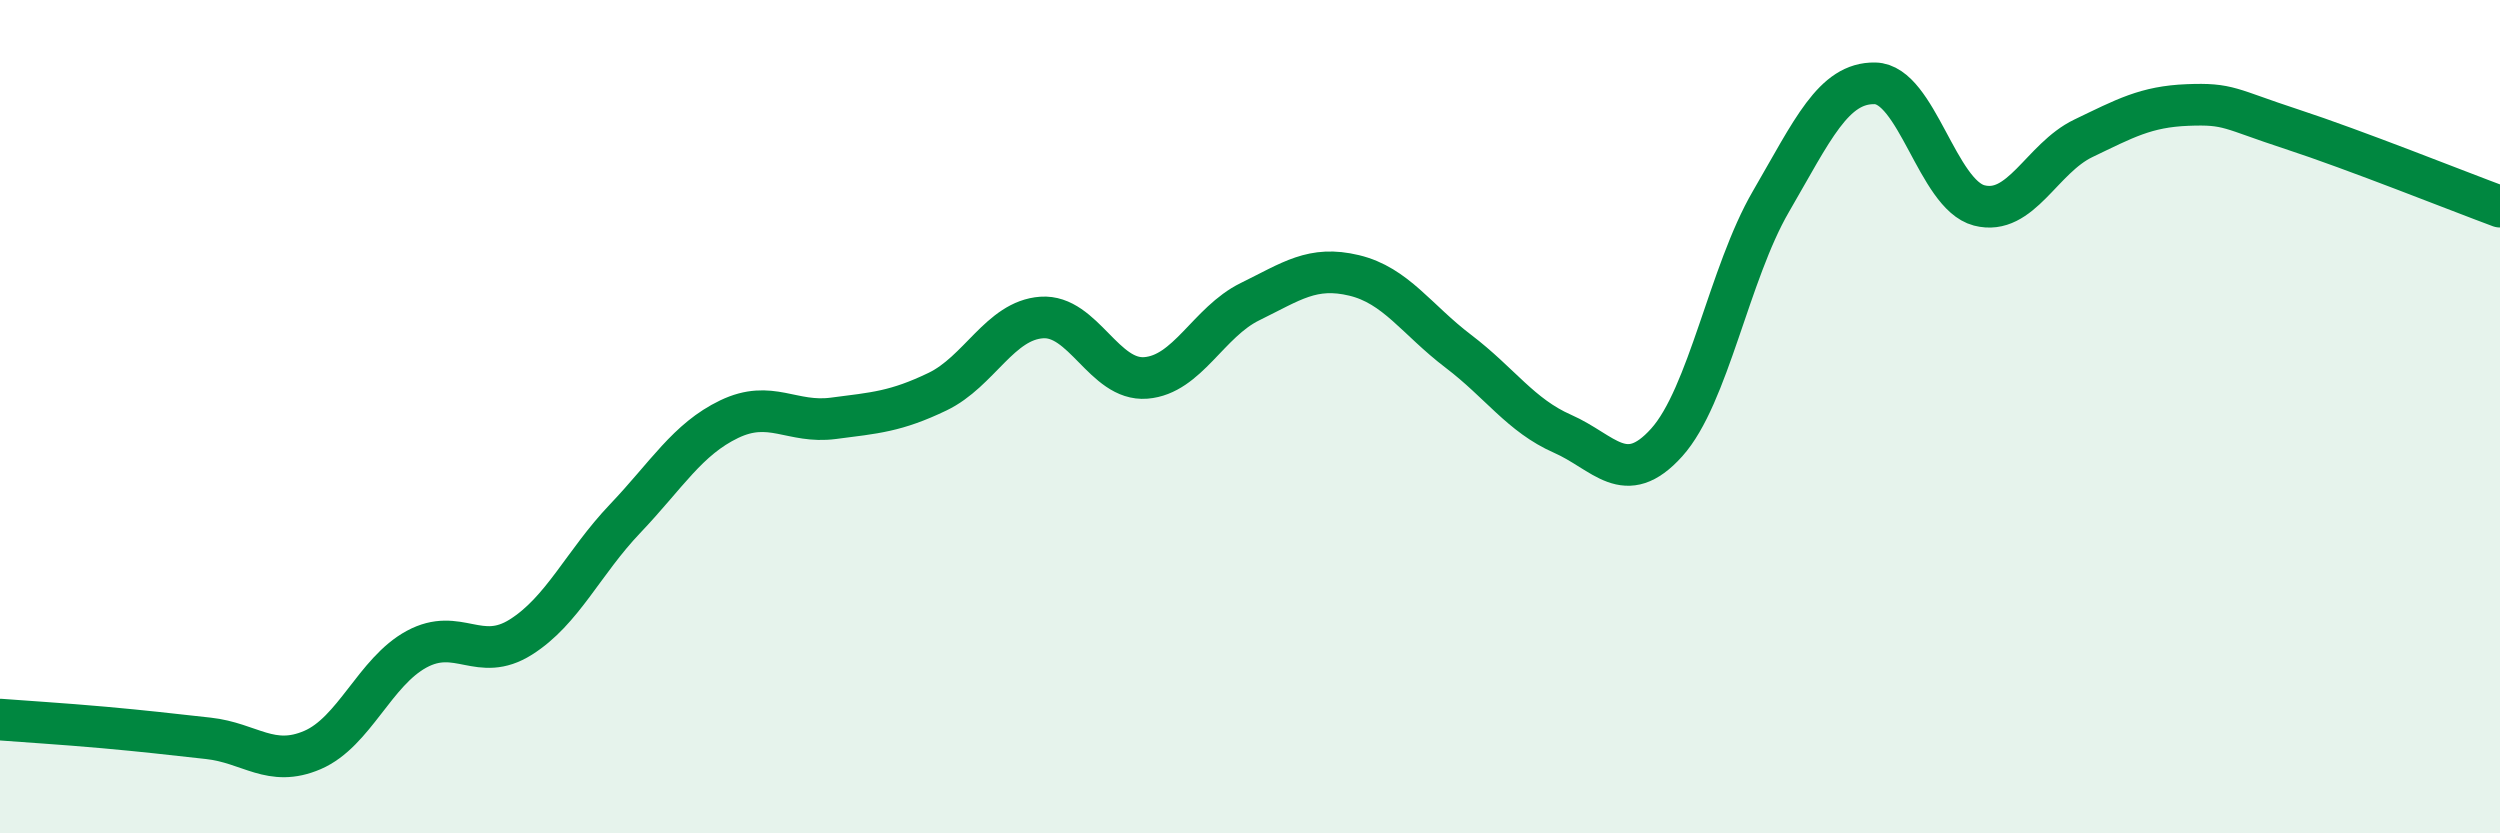
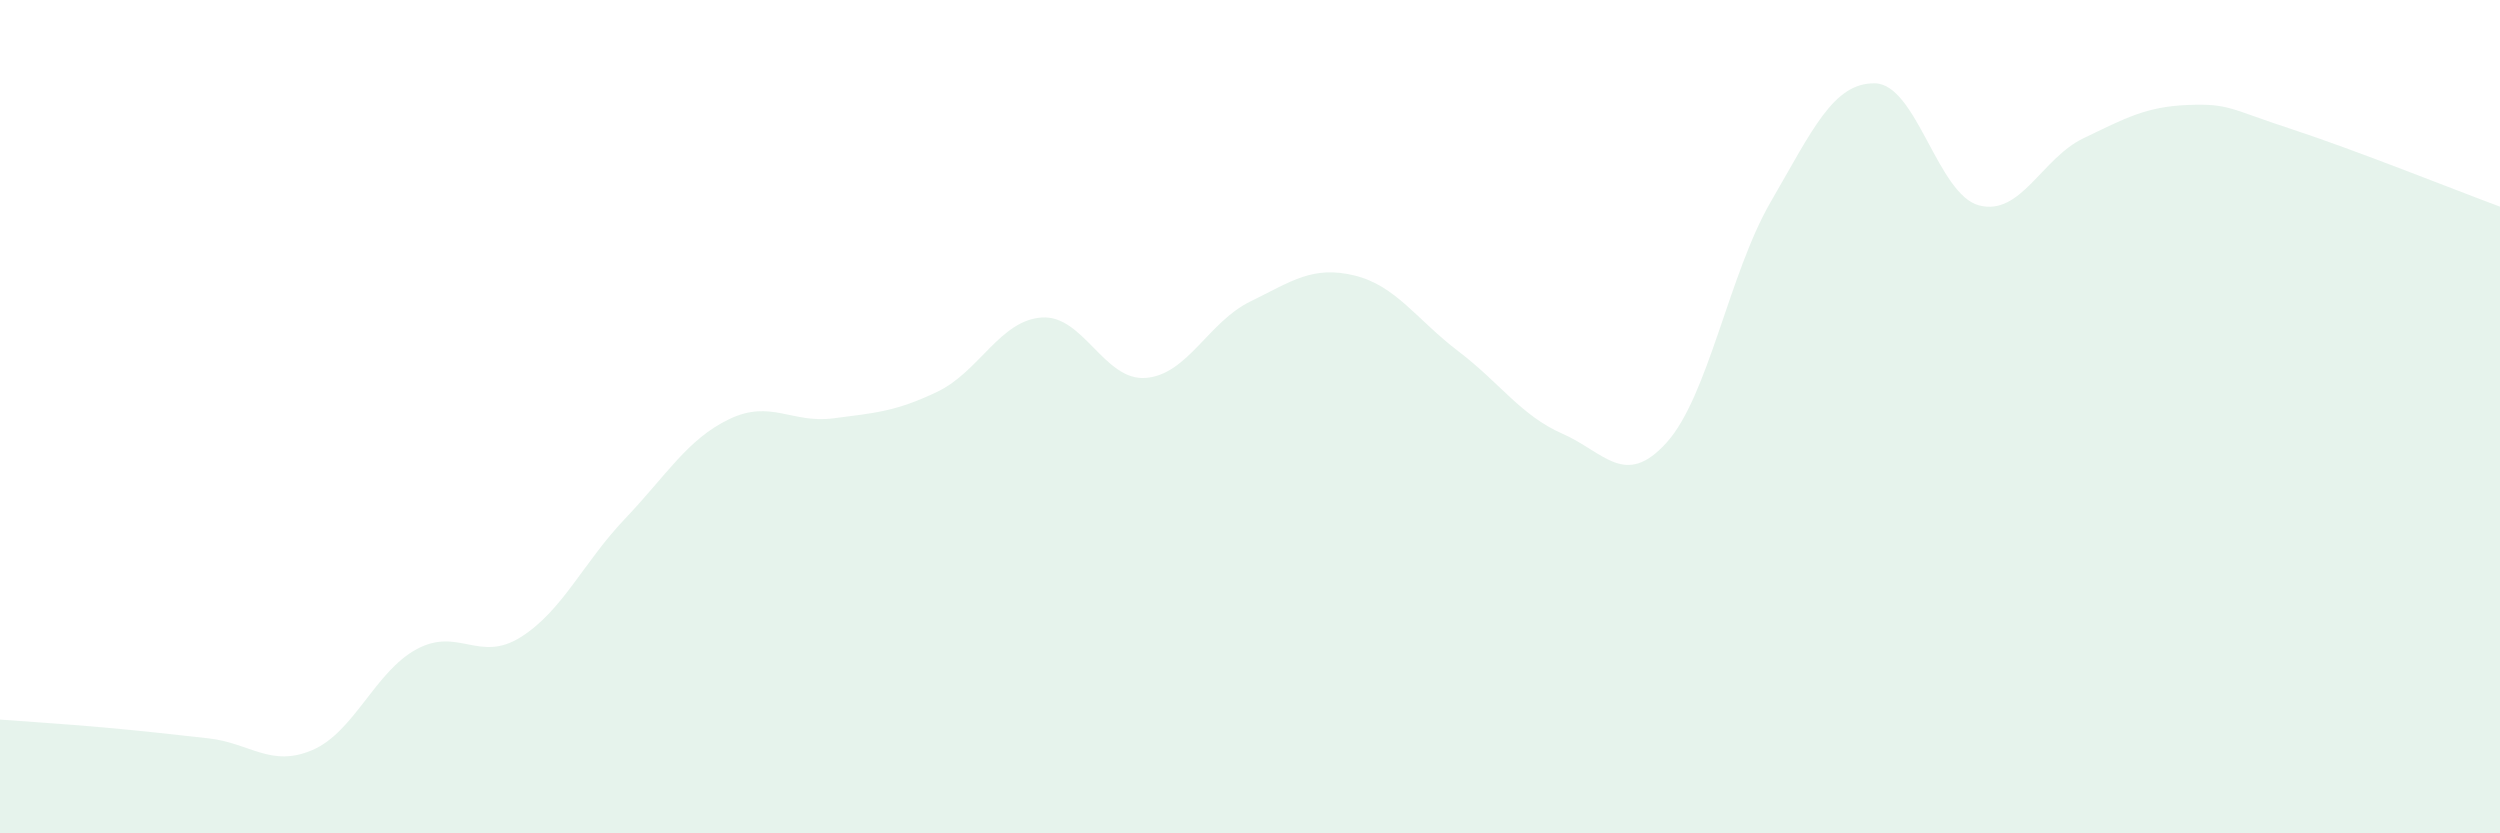
<svg xmlns="http://www.w3.org/2000/svg" width="60" height="20" viewBox="0 0 60 20">
  <path d="M 0,17.27 C 0.5,17.31 1.5,17.37 2.5,17.46 C 3.5,17.55 4,17.61 5,17.72 C 6,17.83 6.5,18.43 7.5,18 C 8.5,17.57 9,16.12 10,15.58 C 11,15.04 11.5,15.92 12.5,15.29 C 13.5,14.66 14,13.5 15,12.45 C 16,11.4 16.5,10.54 17.5,10.06 C 18.5,9.58 19,10.17 20,10.04 C 21,9.91 21.5,9.88 22.5,9.4 C 23.5,8.92 24,7.69 25,7.62 C 26,7.55 26.5,9.15 27.5,9.07 C 28.5,8.99 29,7.73 30,7.24 C 31,6.75 31.5,6.37 32.5,6.61 C 33.5,6.85 34,7.67 35,8.43 C 36,9.19 36.5,9.97 37.5,10.41 C 38.5,10.85 39,11.73 40,10.62 C 41,9.51 41.5,6.56 42.5,4.84 C 43.5,3.12 44,1.98 45,2 C 46,2.02 46.5,4.67 47.5,4.93 C 48.5,5.19 49,3.8 50,3.32 C 51,2.84 51.5,2.56 52.5,2.52 C 53.5,2.48 53.5,2.61 55,3.1 C 56.5,3.59 59,4.59 60,4.96L60 20L0 20Z" fill="#008740" opacity="0.1" stroke-linecap="round" stroke-linejoin="round" />
-   <path d="M 0,17.27 C 0.5,17.31 1.5,17.37 2.5,17.46 C 3.5,17.55 4,17.61 5,17.72 C 6,17.83 6.5,18.43 7.5,18 C 8.5,17.57 9,16.12 10,15.58 C 11,15.04 11.5,15.92 12.5,15.29 C 13.5,14.66 14,13.5 15,12.45 C 16,11.4 16.5,10.54 17.5,10.06 C 18.5,9.58 19,10.17 20,10.04 C 21,9.91 21.5,9.88 22.5,9.4 C 23.5,8.92 24,7.69 25,7.62 C 26,7.55 26.5,9.15 27.5,9.07 C 28.5,8.99 29,7.73 30,7.24 C 31,6.75 31.5,6.37 32.5,6.61 C 33.5,6.85 34,7.67 35,8.43 C 36,9.19 36.5,9.97 37.5,10.41 C 38.5,10.85 39,11.73 40,10.62 C 41,9.51 41.5,6.56 42.5,4.84 C 43.5,3.12 44,1.98 45,2 C 46,2.02 46.5,4.67 47.5,4.93 C 48.5,5.19 49,3.8 50,3.32 C 51,2.84 51.5,2.56 52.5,2.52 C 53.5,2.48 53.5,2.61 55,3.1 C 56.5,3.59 59,4.59 60,4.96" stroke="#008740" stroke-width="1" fill="none" stroke-linecap="round" stroke-linejoin="round" />
</svg>